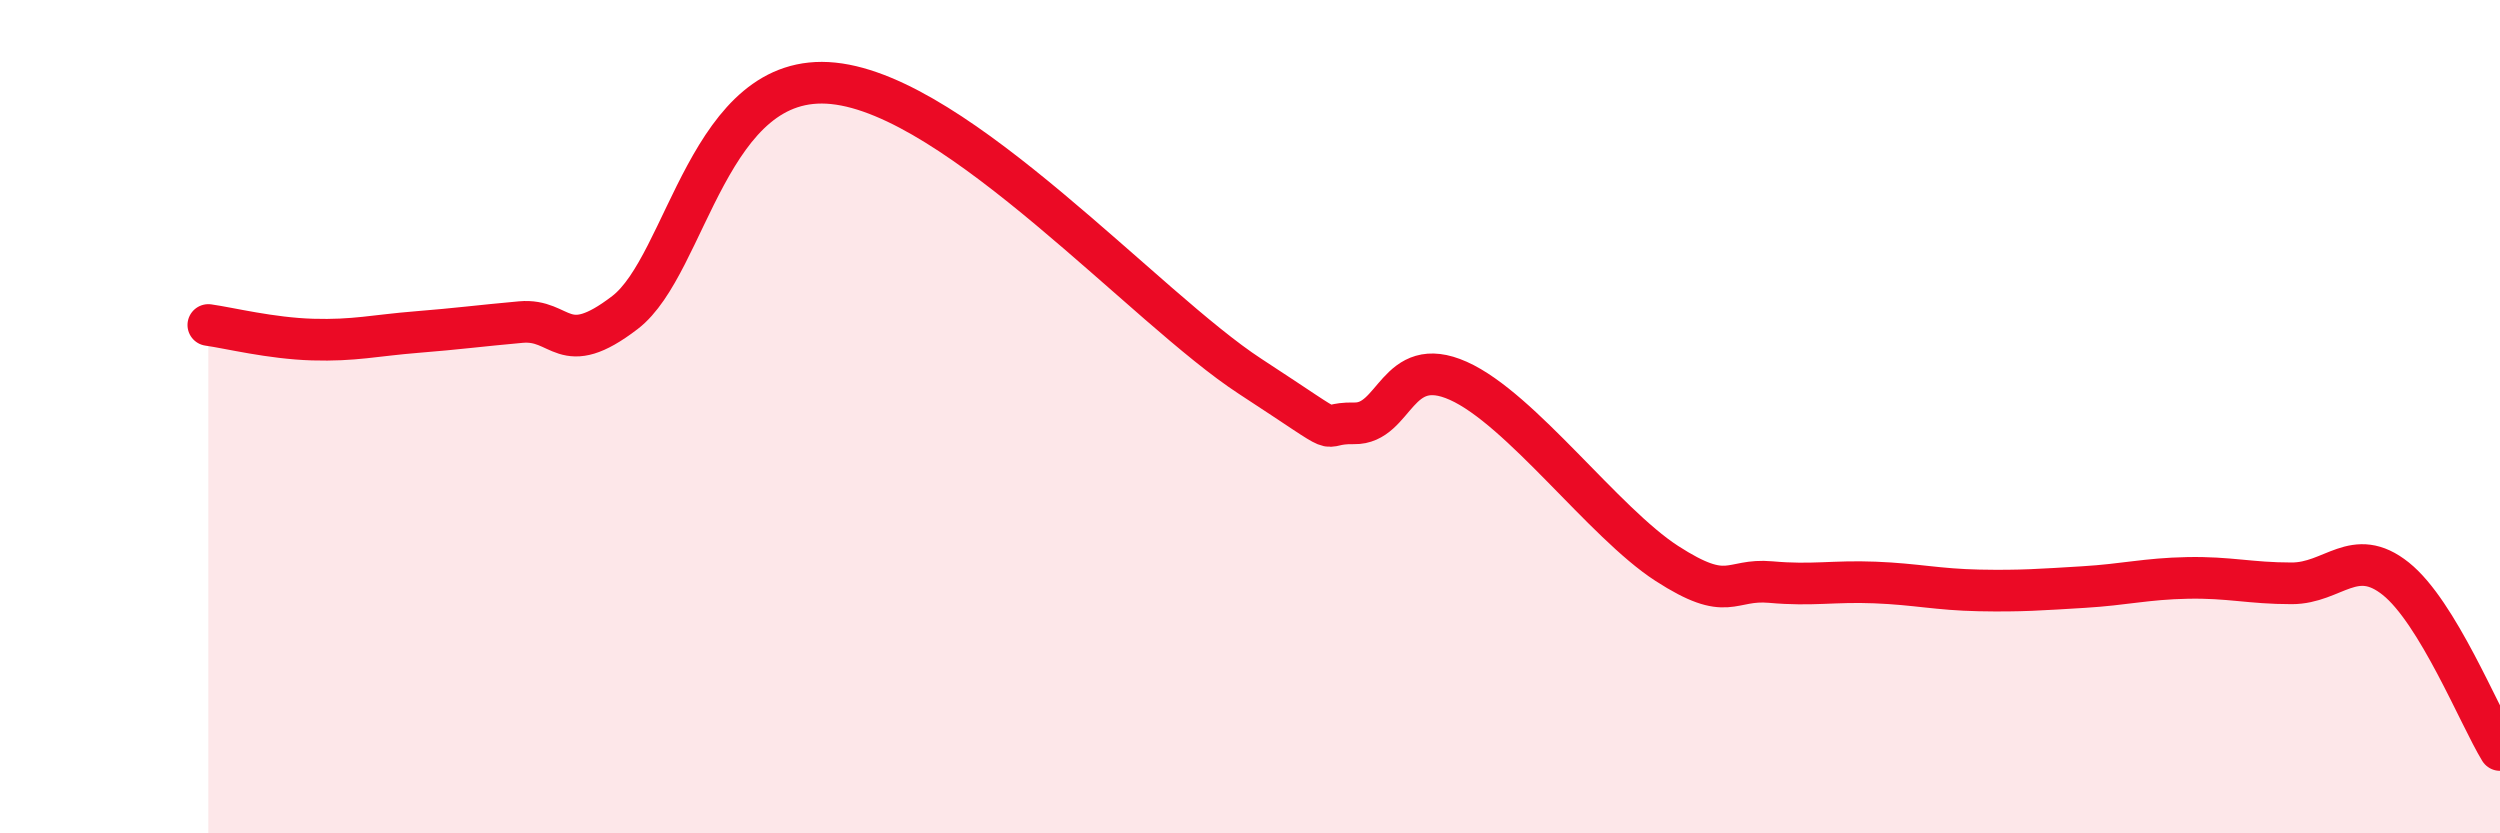
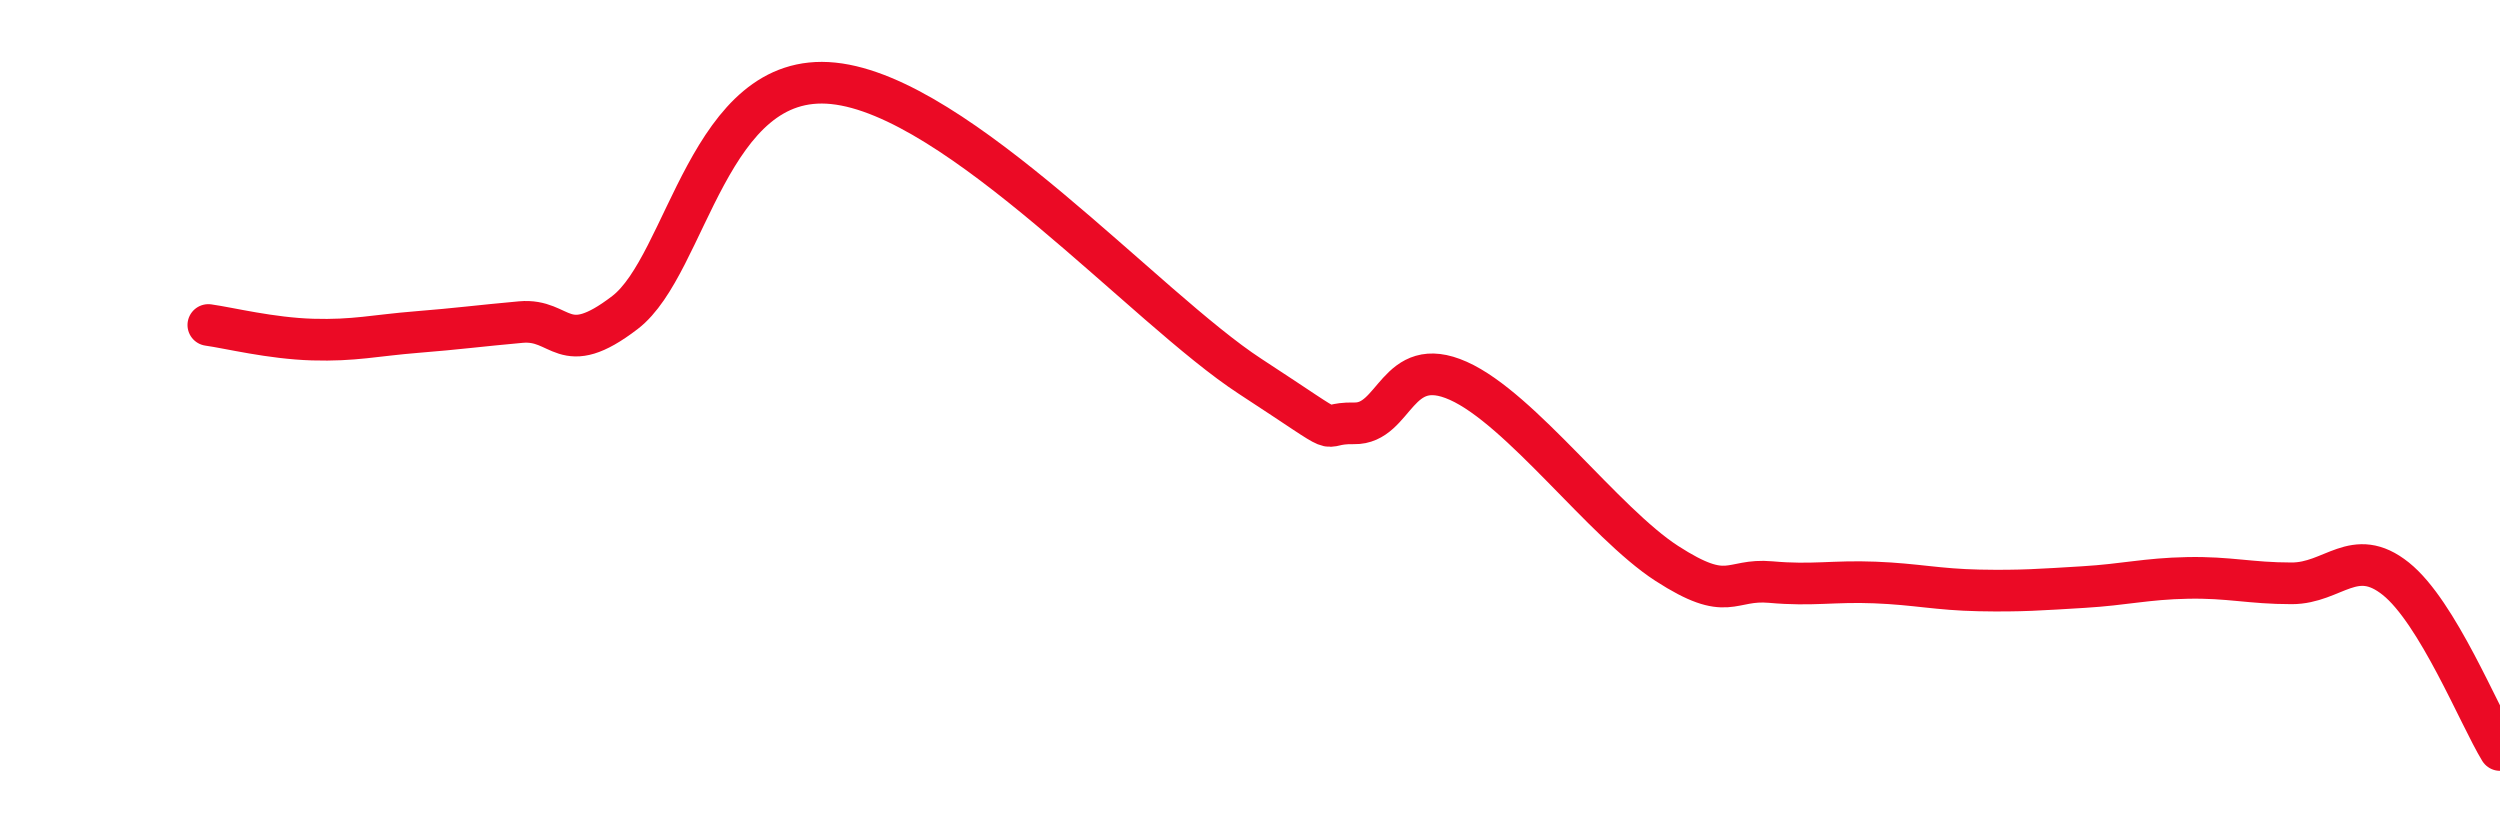
<svg xmlns="http://www.w3.org/2000/svg" width="60" height="20" viewBox="0 0 60 20">
-   <path d="M 5,7.8 C 5.5,7.87 6.5,8.12 7.5,8.15 C 8.5,8.18 9,8.05 10,7.97 C 11,7.89 11.5,7.82 12.5,7.73 C 13.5,7.64 13.5,8.65 15,7.5 C 16.5,6.35 17,1.69 20,2 C 23,2.31 27.5,7.4 30,9.03 C 32.5,10.66 31.5,10.14 32.5,10.16 C 33.5,10.18 33.5,8.47 35,9.14 C 36.5,9.81 38.5,12.55 40,13.52 C 41.5,14.49 41.5,13.88 42.5,13.97 C 43.5,14.06 44,13.94 45,13.98 C 46,14.02 46.5,14.15 47.5,14.17 C 48.5,14.19 49,14.15 50,14.09 C 51,14.03 51.5,13.89 52.5,13.87 C 53.5,13.85 54,14 55,14 C 56,14 56.5,13.09 57.5,13.89 C 58.5,14.69 59.5,17.18 60,18L60 20L5 20Z" fill="#EB0A25" opacity="0.1" stroke-linecap="round" stroke-linejoin="round" />
  <path d="M 5,7.8 C 5.5,7.87 6.5,8.12 7.5,8.15 C 8.5,8.18 9,8.05 10,7.97 C 11,7.89 11.5,7.82 12.5,7.73 C 13.5,7.64 13.5,8.65 15,7.5 C 16.5,6.35 17,1.69 20,2 C 23,2.31 27.5,7.4 30,9.03 C 32.5,10.66 31.5,10.14 32.5,10.16 C 33.5,10.18 33.5,8.47 35,9.14 C 36.5,9.81 38.5,12.55 40,13.52 C 41.5,14.49 41.5,13.88 42.5,13.97 C 43.5,14.06 44,13.94 45,13.98 C 46,14.02 46.5,14.15 47.5,14.17 C 48.5,14.19 49,14.15 50,14.09 C 51,14.03 51.5,13.89 52.5,13.87 C 53.5,13.85 54,14 55,14 C 56,14 56.5,13.09 57.5,13.89 C 58.5,14.69 59.5,17.18 60,18" stroke="#EB0A25" stroke-width="1" fill="none" stroke-linecap="round" stroke-linejoin="round" />
</svg>